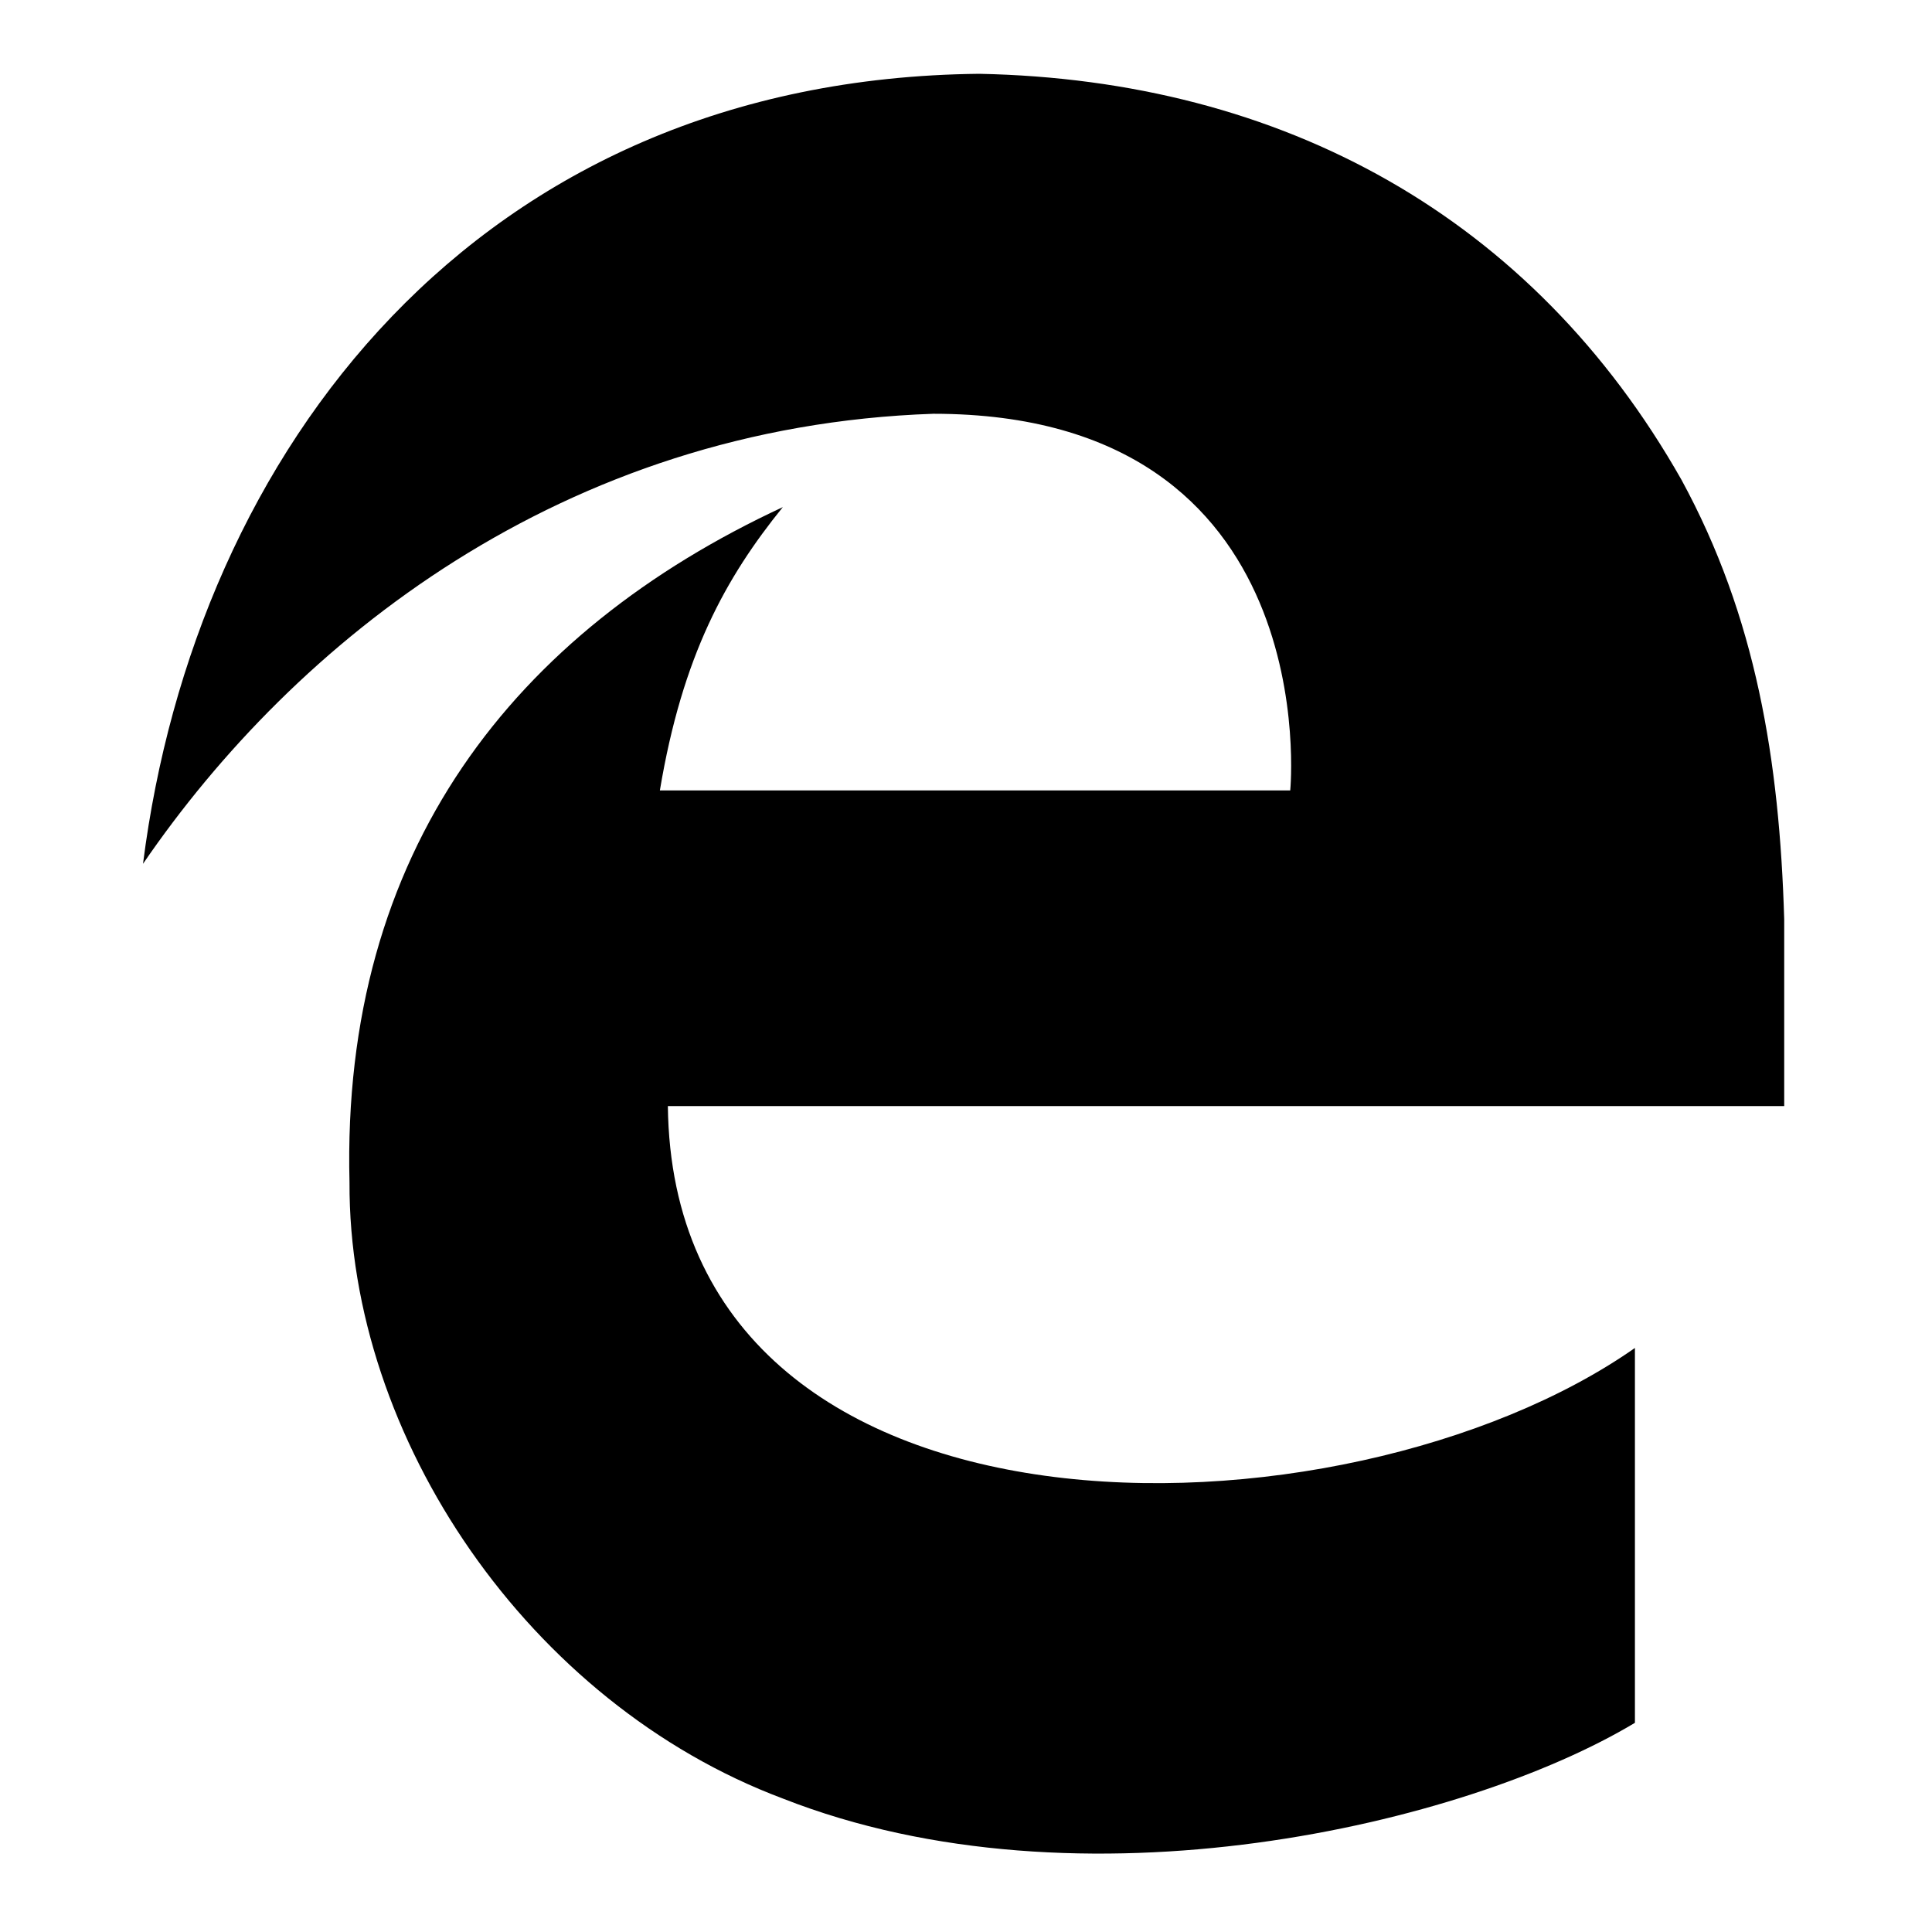
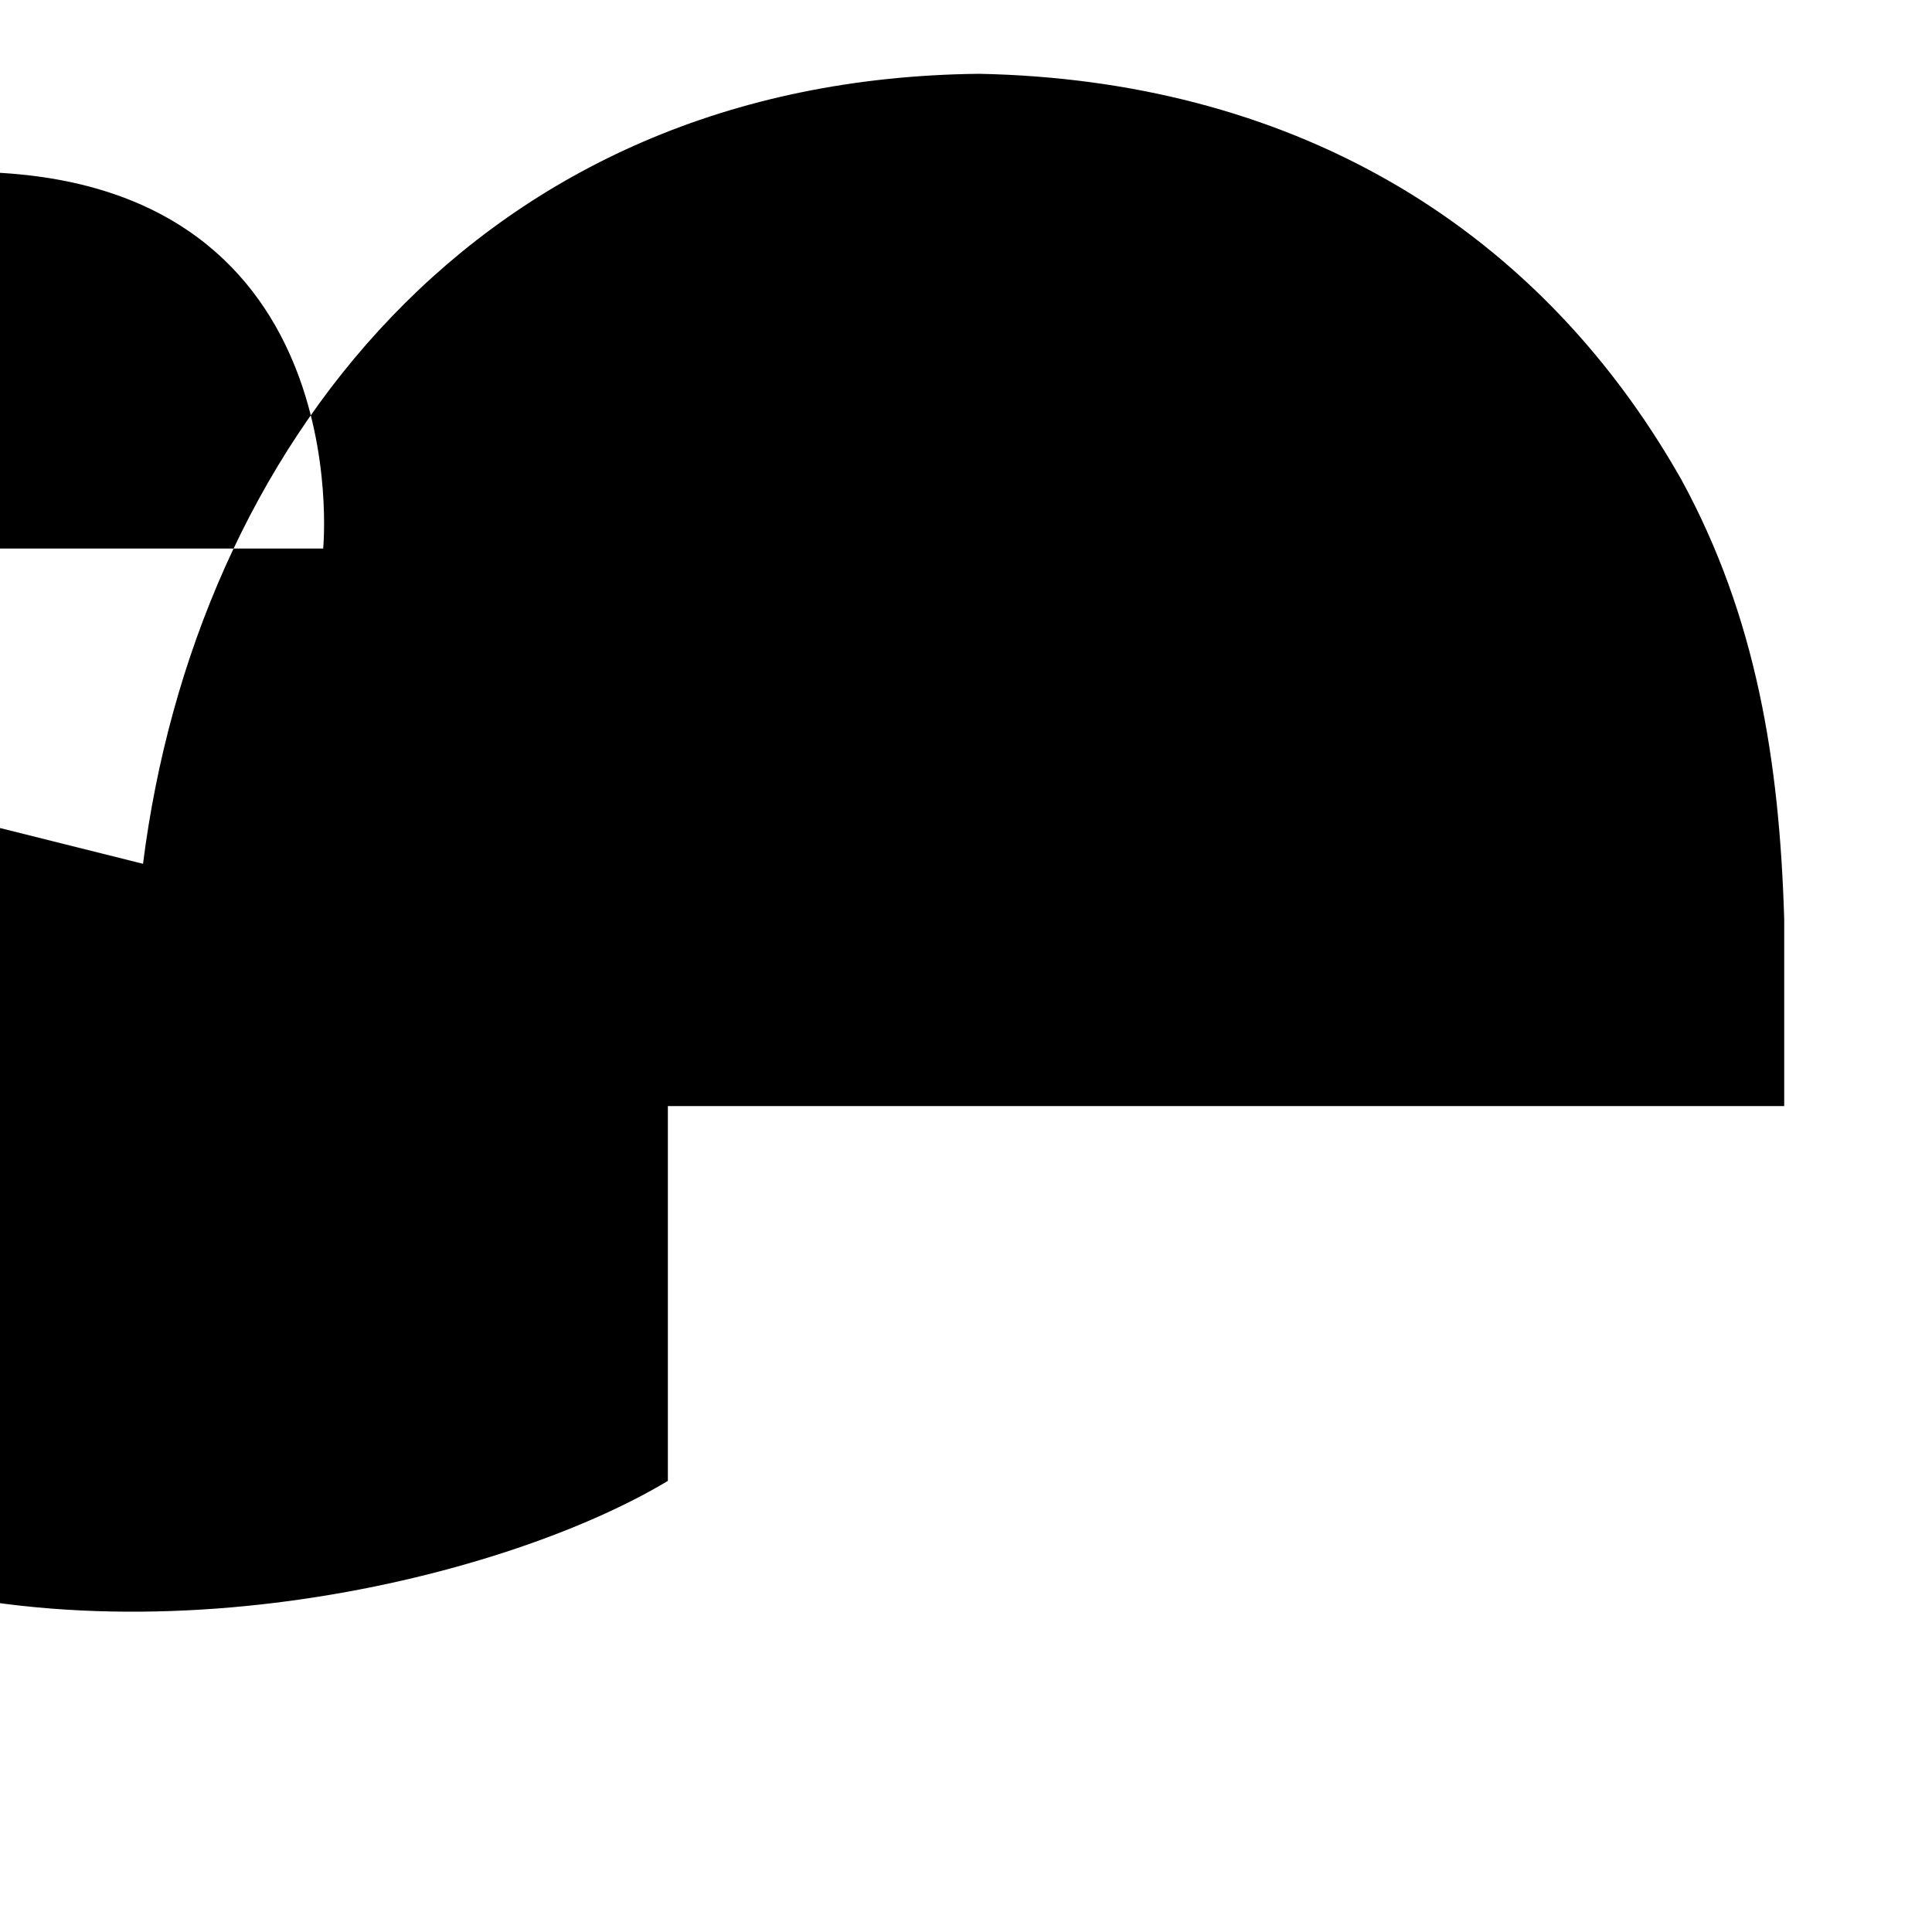
<svg xmlns="http://www.w3.org/2000/svg" version="1.1" viewBox="0 0 100 100">
  <g transform="translate(0 -952.36)">
    <g transform="matrix(.094 0 0 .094 2.881 955.24)">
      <g>
-         <path d="m48.1 445c28.7-226.6 183.3-432.1 460.4-435 167.2 3.3 304.8 79 386.7 223.5 41.1 75.4 54 154.6 56.6 242.1v102.8h-614.7c2.9 253.5 373.1 244.9 532.5 133.2v206.4c-93.4 56.1-305.2 106.2-469.2 41.7-139.7-52.4-239.2-198.6-238.6-339.3-4.6-182.4 90.7-303.1 238.6-371.8-31.4 38.8-55.3 81.7-67.7 156h347.1s20.3-207.4-196.5-207.4c-204.4 7-351.8 125.9-435.2 247.8z" />
+         <path d="m48.1 445c28.7-226.6 183.3-432.1 460.4-435 167.2 3.3 304.8 79 386.7 223.5 41.1 75.4 54 154.6 56.6 242.1v102.8h-614.7v206.4c-93.4 56.1-305.2 106.2-469.2 41.7-139.7-52.4-239.2-198.6-238.6-339.3-4.6-182.4 90.7-303.1 238.6-371.8-31.4 38.8-55.3 81.7-67.7 156h347.1s20.3-207.4-196.5-207.4c-204.4 7-351.8 125.9-435.2 247.8z" />
      </g>
    </g>
  </g>
</svg>